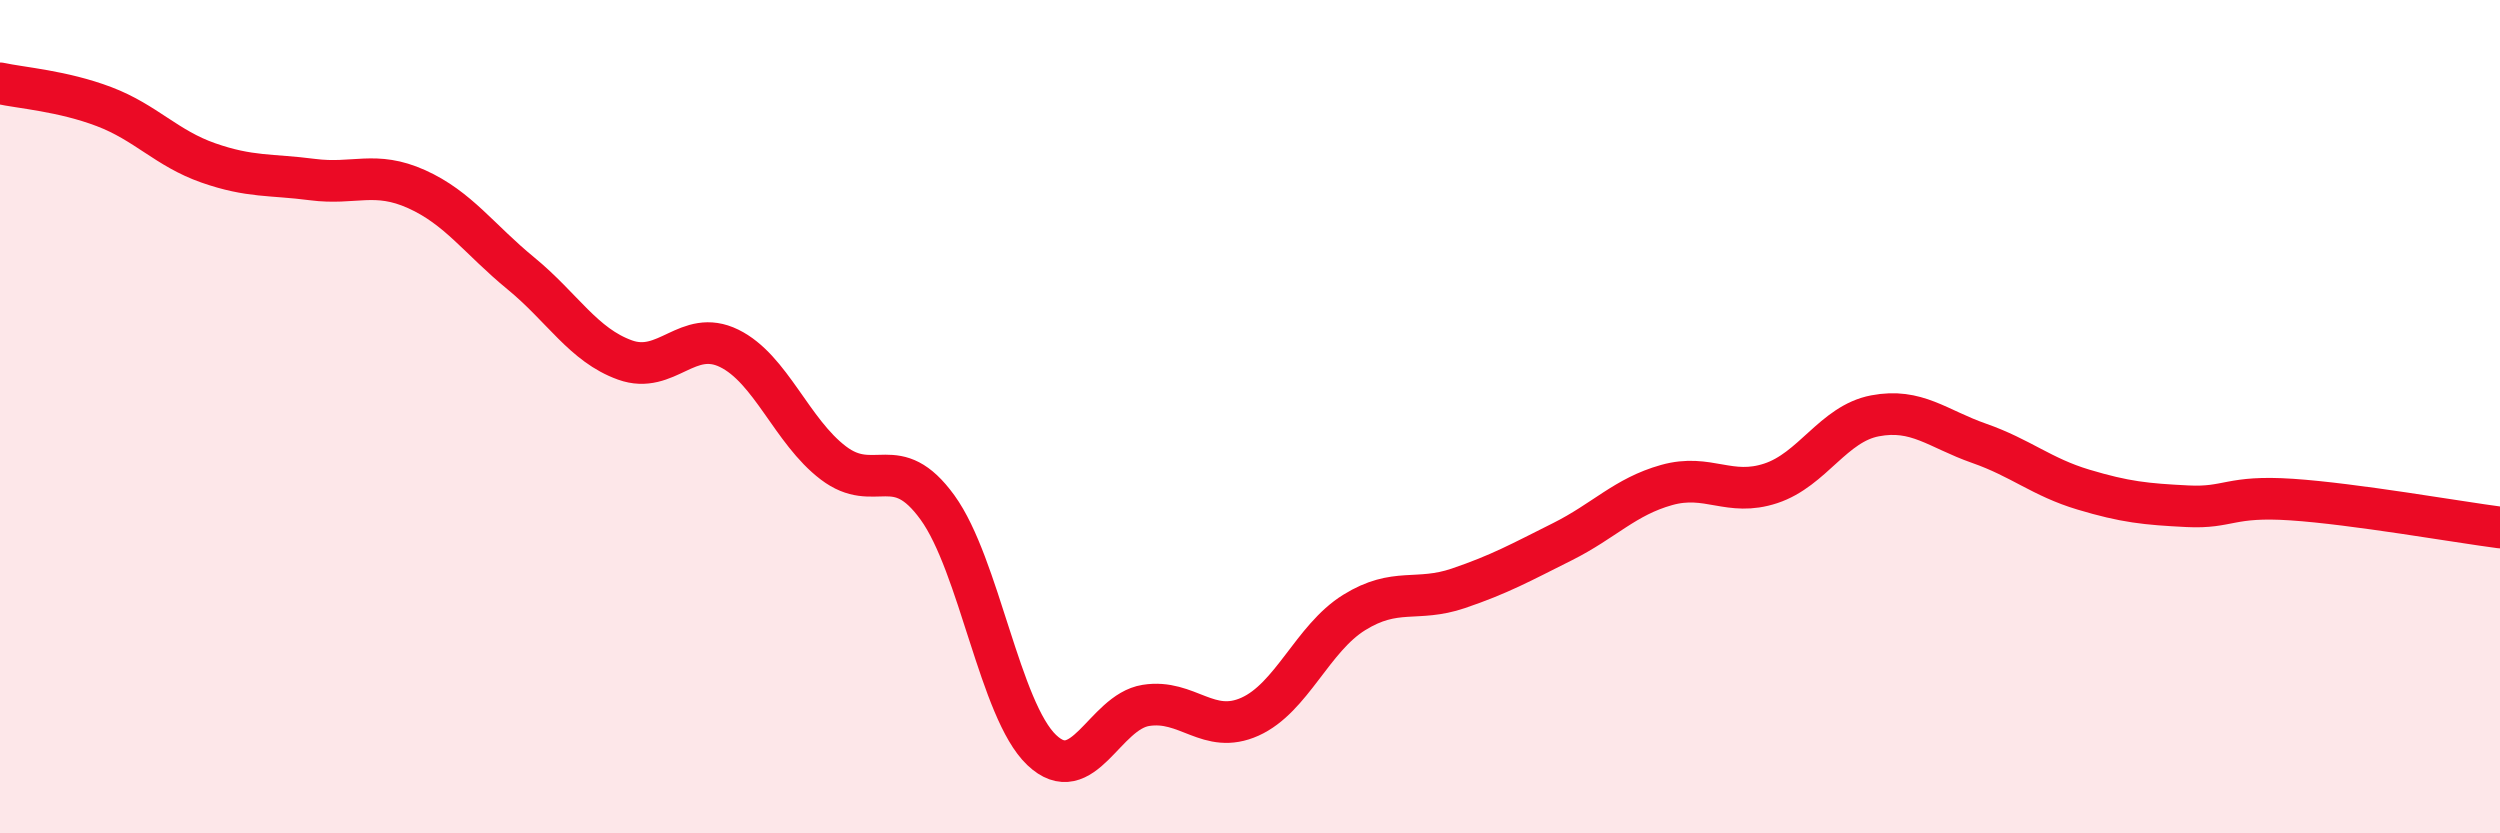
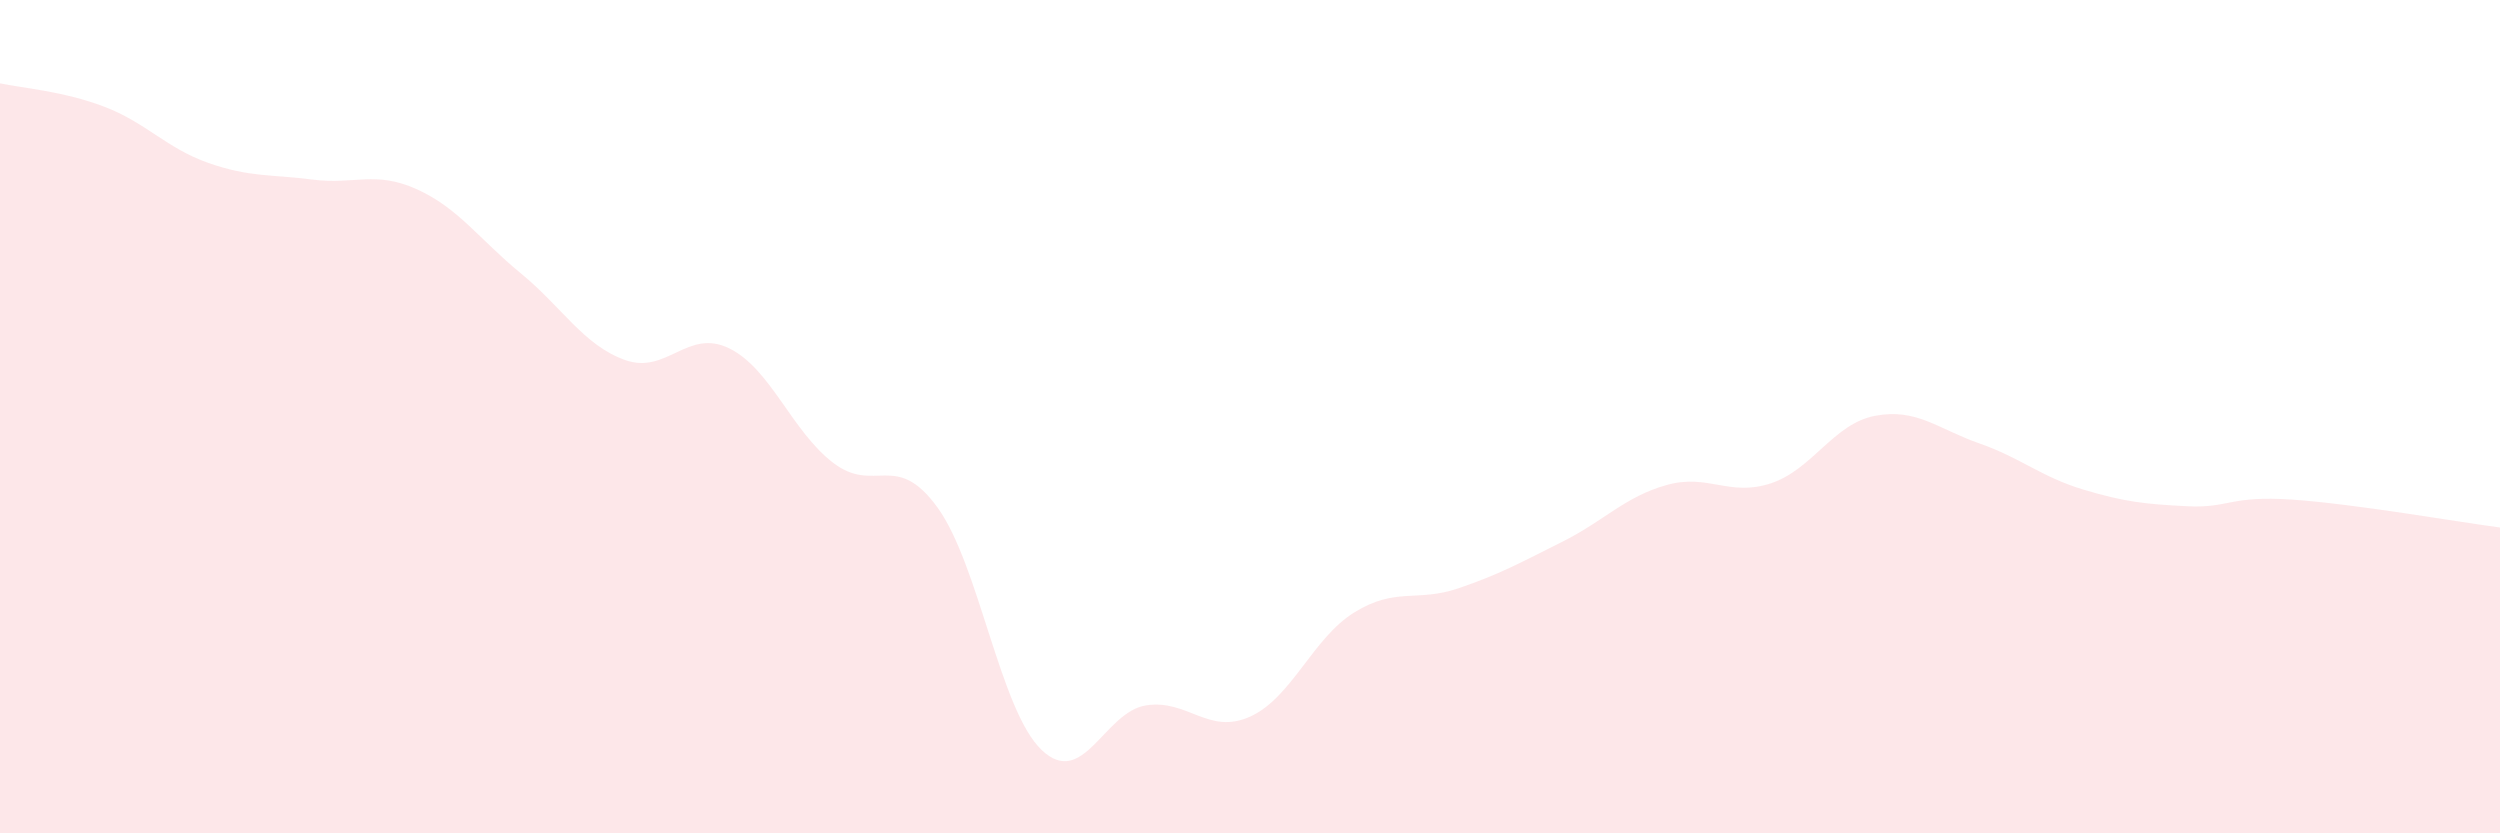
<svg xmlns="http://www.w3.org/2000/svg" width="60" height="20" viewBox="0 0 60 20">
  <path d="M 0,2 C 0.5,2.11 1.5,2.18 2.5,2.56 C 3.5,2.94 4,3.56 5,3.91 C 6,4.26 6.5,4.18 7.5,4.31 C 8.5,4.44 9,4.09 10,4.54 C 11,4.99 11.5,5.74 12.5,6.56 C 13.5,7.38 14,8.28 15,8.64 C 16,9 16.5,7.87 17.5,8.36 C 18.5,8.85 19,10.35 20,11.11 C 21,11.87 21.5,10.8 22.5,12.18 C 23.5,13.56 24,17.05 25,18 C 26,18.95 26.5,17.09 27.5,16.93 C 28.5,16.77 29,17.65 30,17.2 C 31,16.75 31.5,15.32 32.5,14.7 C 33.5,14.08 34,14.46 35,14.12 C 36,13.78 36.5,13.5 37.5,13 C 38.5,12.5 39,11.92 40,11.64 C 41,11.36 41.5,11.93 42.5,11.6 C 43.5,11.27 44,10.17 45,9.98 C 46,9.79 46.5,10.29 47.5,10.64 C 48.5,10.99 49,11.45 50,11.75 C 51,12.05 51.5,12.1 52.5,12.15 C 53.5,12.2 53.5,11.89 55,11.99 C 56.5,12.09 59,12.53 60,12.66L60 20L0 20Z" fill="#EB0A25" opacity="0.1" stroke-linecap="round" stroke-linejoin="round" />
-   <path d="M 0,2 C 0.5,2.11 1.5,2.18 2.5,2.56 C 3.5,2.94 4,3.56 5,3.91 C 6,4.26 6.5,4.18 7.5,4.31 C 8.5,4.44 9,4.09 10,4.54 C 11,4.99 11.5,5.74 12.5,6.56 C 13.5,7.38 14,8.28 15,8.64 C 16,9 16.5,7.87 17.5,8.36 C 18.5,8.85 19,10.35 20,11.11 C 21,11.87 21.5,10.8 22.5,12.18 C 23.5,13.56 24,17.05 25,18 C 26,18.95 26.5,17.09 27.5,16.93 C 28.5,16.77 29,17.65 30,17.2 C 31,16.75 31.5,15.32 32.5,14.7 C 33.5,14.08 34,14.46 35,14.12 C 36,13.78 36.5,13.5 37.5,13 C 38.5,12.5 39,11.92 40,11.64 C 41,11.36 41.5,11.93 42.5,11.6 C 43.5,11.27 44,10.17 45,9.98 C 46,9.79 46.5,10.29 47.5,10.64 C 48.5,10.99 49,11.45 50,11.75 C 51,12.05 51.5,12.1 52.5,12.15 C 53.5,12.2 53.5,11.89 55,11.99 C 56.5,12.09 59,12.53 60,12.66" stroke="#EB0A25" stroke-width="1" fill="none" stroke-linecap="round" stroke-linejoin="round" />
</svg>